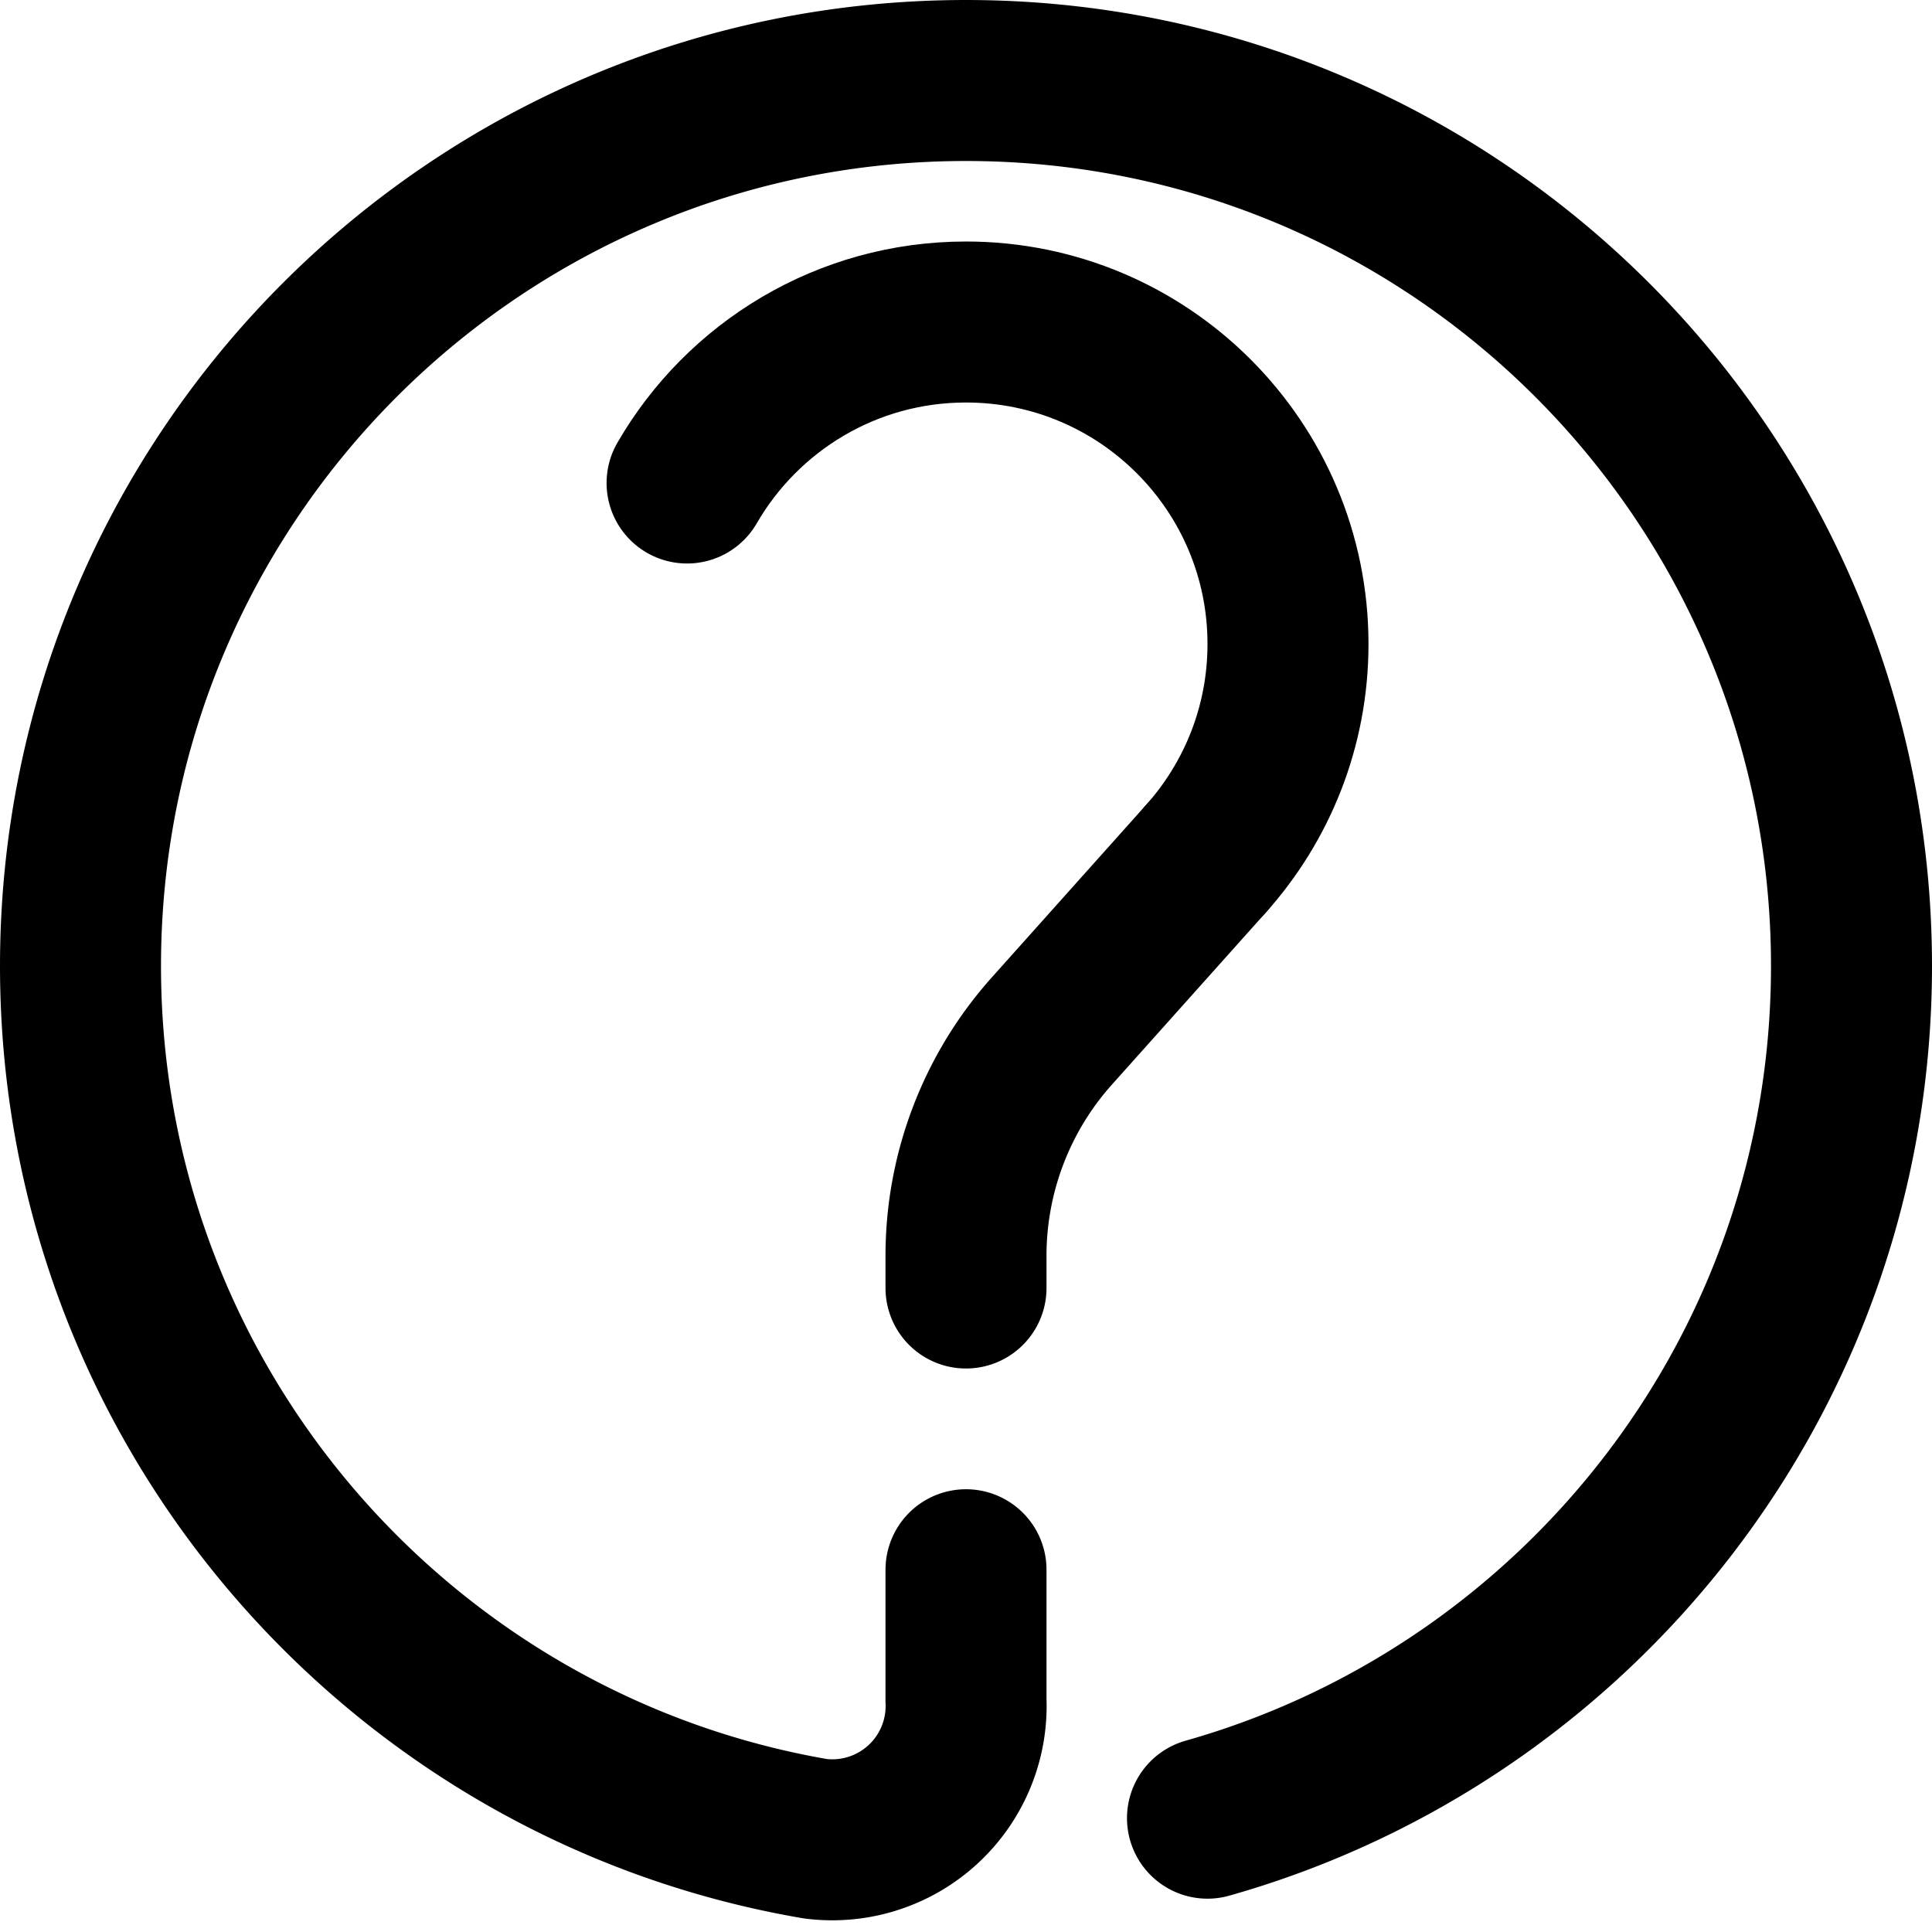
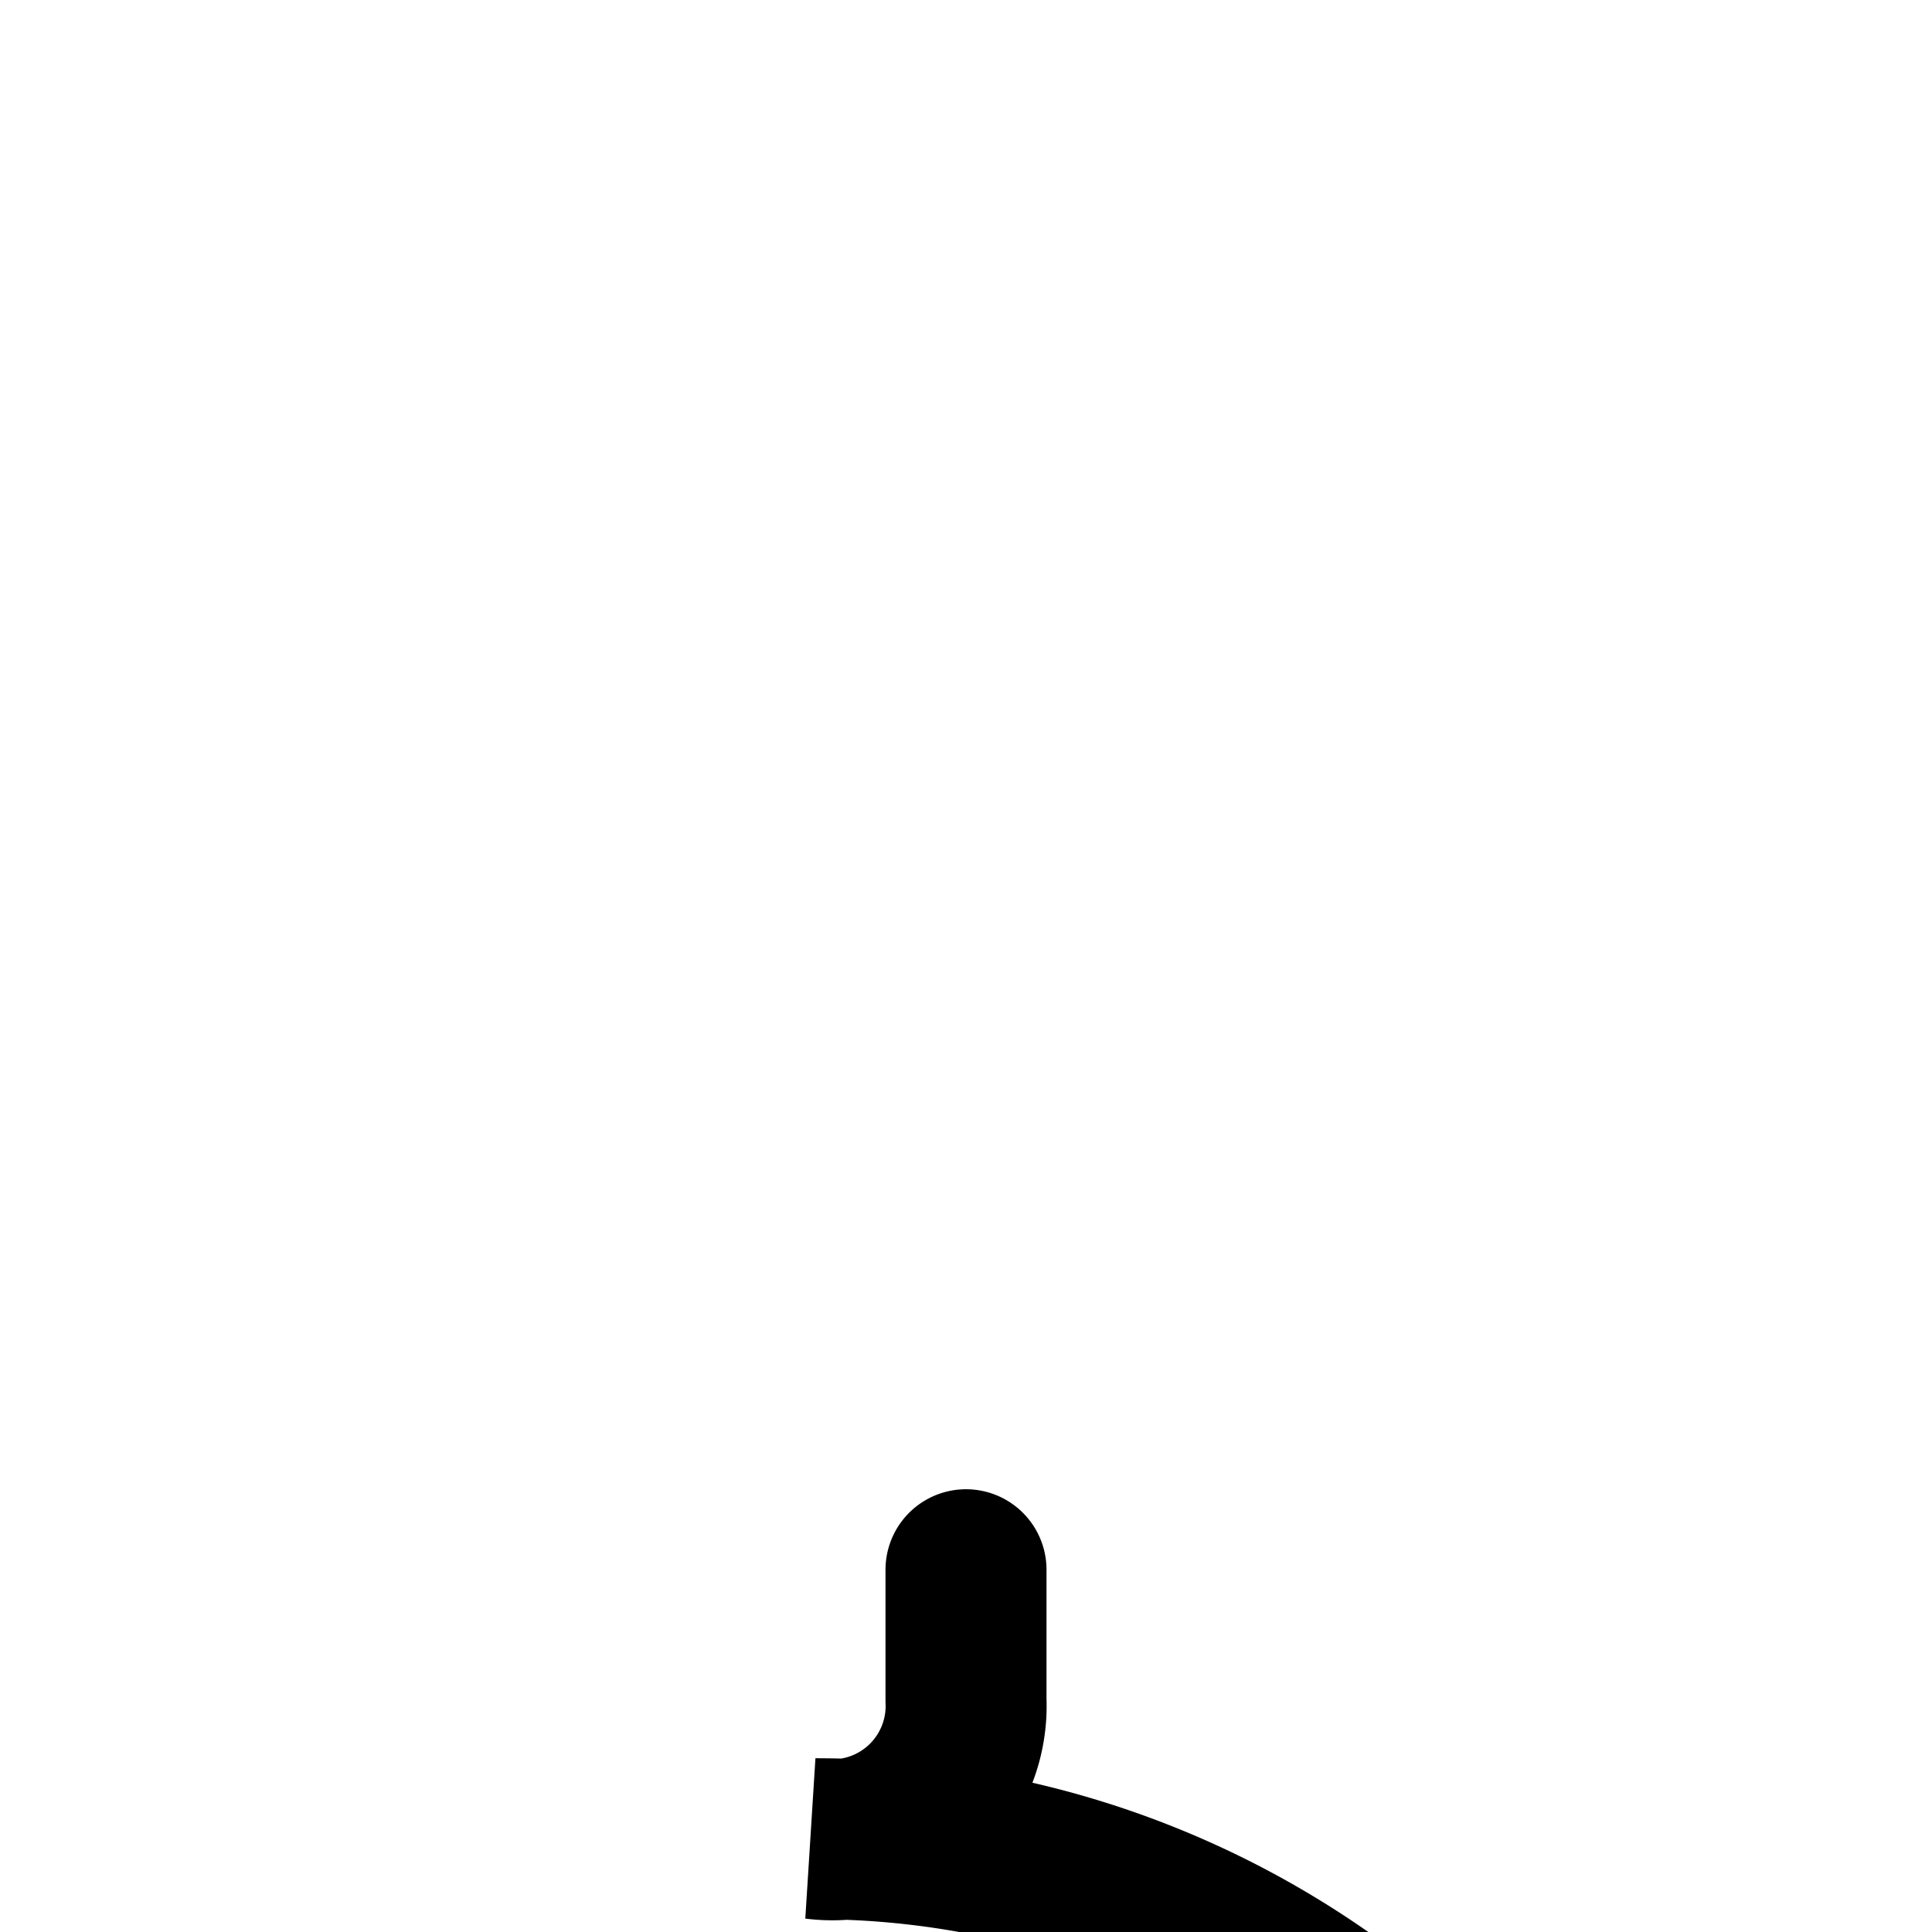
<svg xmlns="http://www.w3.org/2000/svg" xmlns:ns1="http://www.inkscape.org/namespaces/inkscape" xmlns:ns2="http://sodipodi.sourceforge.net/DTD/sodipodi-0.dtd" width="600" height="600" viewBox="0 0 158.75 158.75" version="1.1" id="svg1" ns1:version="1.4 (e7c3feb100, 2024-10-09)" ns2:docname="question.svg">
  <ns2:namedview id="namedview1" pagecolor="#ffffff" bordercolor="#000000" borderopacity="1" ns1:showpageshadow="0" ns1:pageopacity="0" ns1:pagecheckerboard="0" ns1:deskcolor="#5f5f5f" ns1:document-units="px" ns1:zoom="0.5" ns1:cx="265" ns1:cy="504" ns1:window-width="2560" ns1:window-height="1440" ns1:window-x="0" ns1:window-y="0" ns1:window-maximized="0" ns1:current-layer="layer1" showgrid="true" showguides="true">
    <ns1:grid id="grid1" units="px" originx="0" originy="26.458" spacingx="6.615" spacingy="6.615" empcolor="#0099e5" empopacity="0.302" color="#0099e5" opacity="0.149" empspacing="4" enabled="true" visible="true" />
    <ns2:guide position="33.073,33.073" orientation="1,0" id="guide1" ns1:locked="false" />
    <ns2:guide position="99.024,88.114" orientation="0,-1" id="guide2" ns1:locked="false" />
    <ns2:guide position="99.219,-1.124" orientation="1,0" id="guide3" ns1:locked="false" />
    <ns2:guide position="79.375,119.062" orientation="0,-1" id="guide5" ns1:locked="false" />
  </ns2:namedview>
  <defs id="defs1">
    <ns1:path-effect effect="fillet_chamfer" id="path-effect4" is_visible="true" lpeversion="1" nodesatellites_param="F,0,1,1,1,0,0,1 @ F,0,1,1,1,12.43,0,1 @ F,0,0,1,1,0,0,1 @ F,0,0,1,1,0,0,1 @ F,0,1,1,1,0,0,1 @ F,0,1,1,1,10.583,0,1" radius="40" unit="px" method="arc" mode="F" chamfer_steps="1" flexible="false" use_knot_distance="false" apply_no_radius="true" apply_with_radius="true" only_selected="true" hide_knots="true" />
    <ns1:path-effect effect="fillet_chamfer" id="path-effect1" is_visible="true" lpeversion="1" nodesatellites_param="F,0,0,1,1,3.513,0,1 @ F,0,1,1,1,3.513,0,1 @ F,0,0,1,1,13.229,0,1" radius="50" unit="px" method="arc" mode="F" chamfer_steps="1" flexible="false" use_knot_distance="false" apply_no_radius="true" apply_with_radius="true" only_selected="true" hide_knots="true" />
    <ns1:path-effect effect="fillet_chamfer" id="path-effect3" is_visible="true" lpeversion="1" nodesatellites_param="F,0,1,1,1,0,0,1 @ F,0,1,1,1,10.583,0,1 @ F,0,1,1,1,15.875,0,1" radius="60" unit="px" method="arc" mode="F" chamfer_steps="1" flexible="false" use_knot_distance="true" apply_no_radius="true" apply_with_radius="true" only_selected="true" hide_knots="true" />
    <ns1:path-effect effect="bspline" id="path-effect2" is_visible="true" lpeversion="1.3" weight="33.333" steps="2" helper_size="0" apply_no_weight="true" apply_with_weight="true" only_selected="false" uniform="false" />
    <ns1:path-effect effect="fillet_chamfer" id="path-effect3-7" is_visible="true" lpeversion="1" nodesatellites_param="F,0,0,1,1,0,0,1 @ F,0,0,1,1,13.229,0,1 @ F,0,0,1,1,13.229,0,1 @ F,0,0,1,1,13.229,0,1 @ F,0,1,1,1,26.458,0,1 @ F,0,0,1,1,0,0,1" radius="100" unit="px" method="arc" mode="F" chamfer_steps="1" flexible="false" use_knot_distance="true" apply_no_radius="true" apply_with_radius="true" only_selected="true" hide_knots="true" />
    <ns1:path-effect effect="fillet_chamfer" id="path-effect3-70" is_visible="true" lpeversion="1" nodesatellites_param="F,0,1,1,1,0,0,1 @ F,0,1,1,1,13.229,0,1 @ F,0,0,1,1,9.922,0,1" radius="50" unit="px" method="arc" mode="F" chamfer_steps="1" flexible="false" use_knot_distance="true" apply_no_radius="true" apply_with_radius="true" only_selected="true" hide_knots="true" />
  </defs>
  <g ns1:label="Layer 1" ns1:groupmode="layer" id="layer1">
-     <path style="display:inline;opacity:1;fill:none;stroke:#000000;stroke-width:13.229;stroke-linecap:round;stroke-linejoin:round;stroke-dasharray:none;stroke-opacity:1" d="m 231.51,102.526 v -2.646 a 27.708,27.708 110.905 0 1 7.056,-18.472 L 251.231,67.248" id="path2" ns2:nodetypes="ccc" ns1:path-effect="#path-effect3" ns1:original-d="M 231.51042,102.52604 V 89.296875 L 251.2313,67.248238" ns1:label="var1" transform="translate(-152.135,3.307)" />
-     <path style="fill:none;stroke:#000000;stroke-width:13.229;stroke-linecap:round;paint-order:markers fill stroke" d="m 79.375,128.984 -10e-7,10.721 a 10.995,10.995 137.382 0 1 -12.371,11.382 C 32.712,145.215 6.615,115.343 6.615,79.375 6.615,39.191 39.191,6.615 79.375,6.615 c 40.184,-6e-7 72.76,32.576 72.76,72.76 0,33.305 -22.377,61.384 -52.917,70.022" id="path1" ns2:nodetypes="ccsssc" ns1:path-effect="#path-effect4" ns1:original-d="m 79.375002,128.98437 -2e-6,23.15103 C 39.190541,152.1354 6.6146005,119.55946 6.6146011,79.375 6.6146012,39.190541 39.190541,6.6146012 79.375,6.6146011 c 40.18446,-6e-7 72.7604,32.5759399 72.7604,72.7603989 0,33.30513 -22.37706,61.38383 -52.916648,70.02153" />
-     <path id="path4" style="fill:none;stroke:#000000;stroke-width:13.229;stroke-linecap:round;paint-order:markers fill stroke" d="m 56.456,39.688 c 4.575,-7.908 13.125,-13.229 22.919,-13.229 14.613,0 26.458,11.846 26.458,26.458 0,6.777 -2.548,12.959 -6.738,17.64" ns2:nodetypes="cssc" />
+     <path style="fill:none;stroke:#000000;stroke-width:13.229;stroke-linecap:round;paint-order:markers fill stroke" d="m 79.375,128.984 -10e-7,10.721 a 10.995,10.995 137.382 0 1 -12.371,11.382 c 40.184,-6e-7 72.76,32.576 72.76,72.76 0,33.305 -22.377,61.384 -52.917,70.022" id="path1" ns2:nodetypes="ccsssc" ns1:path-effect="#path-effect4" ns1:original-d="m 79.375002,128.98437 -2e-6,23.15103 C 39.190541,152.1354 6.6146005,119.55946 6.6146011,79.375 6.6146012,39.190541 39.190541,6.6146012 79.375,6.6146011 c 40.18446,-6e-7 72.7604,32.5759399 72.7604,72.7603989 0,33.30513 -22.37706,61.38383 -52.916648,70.02153" />
  </g>
</svg>